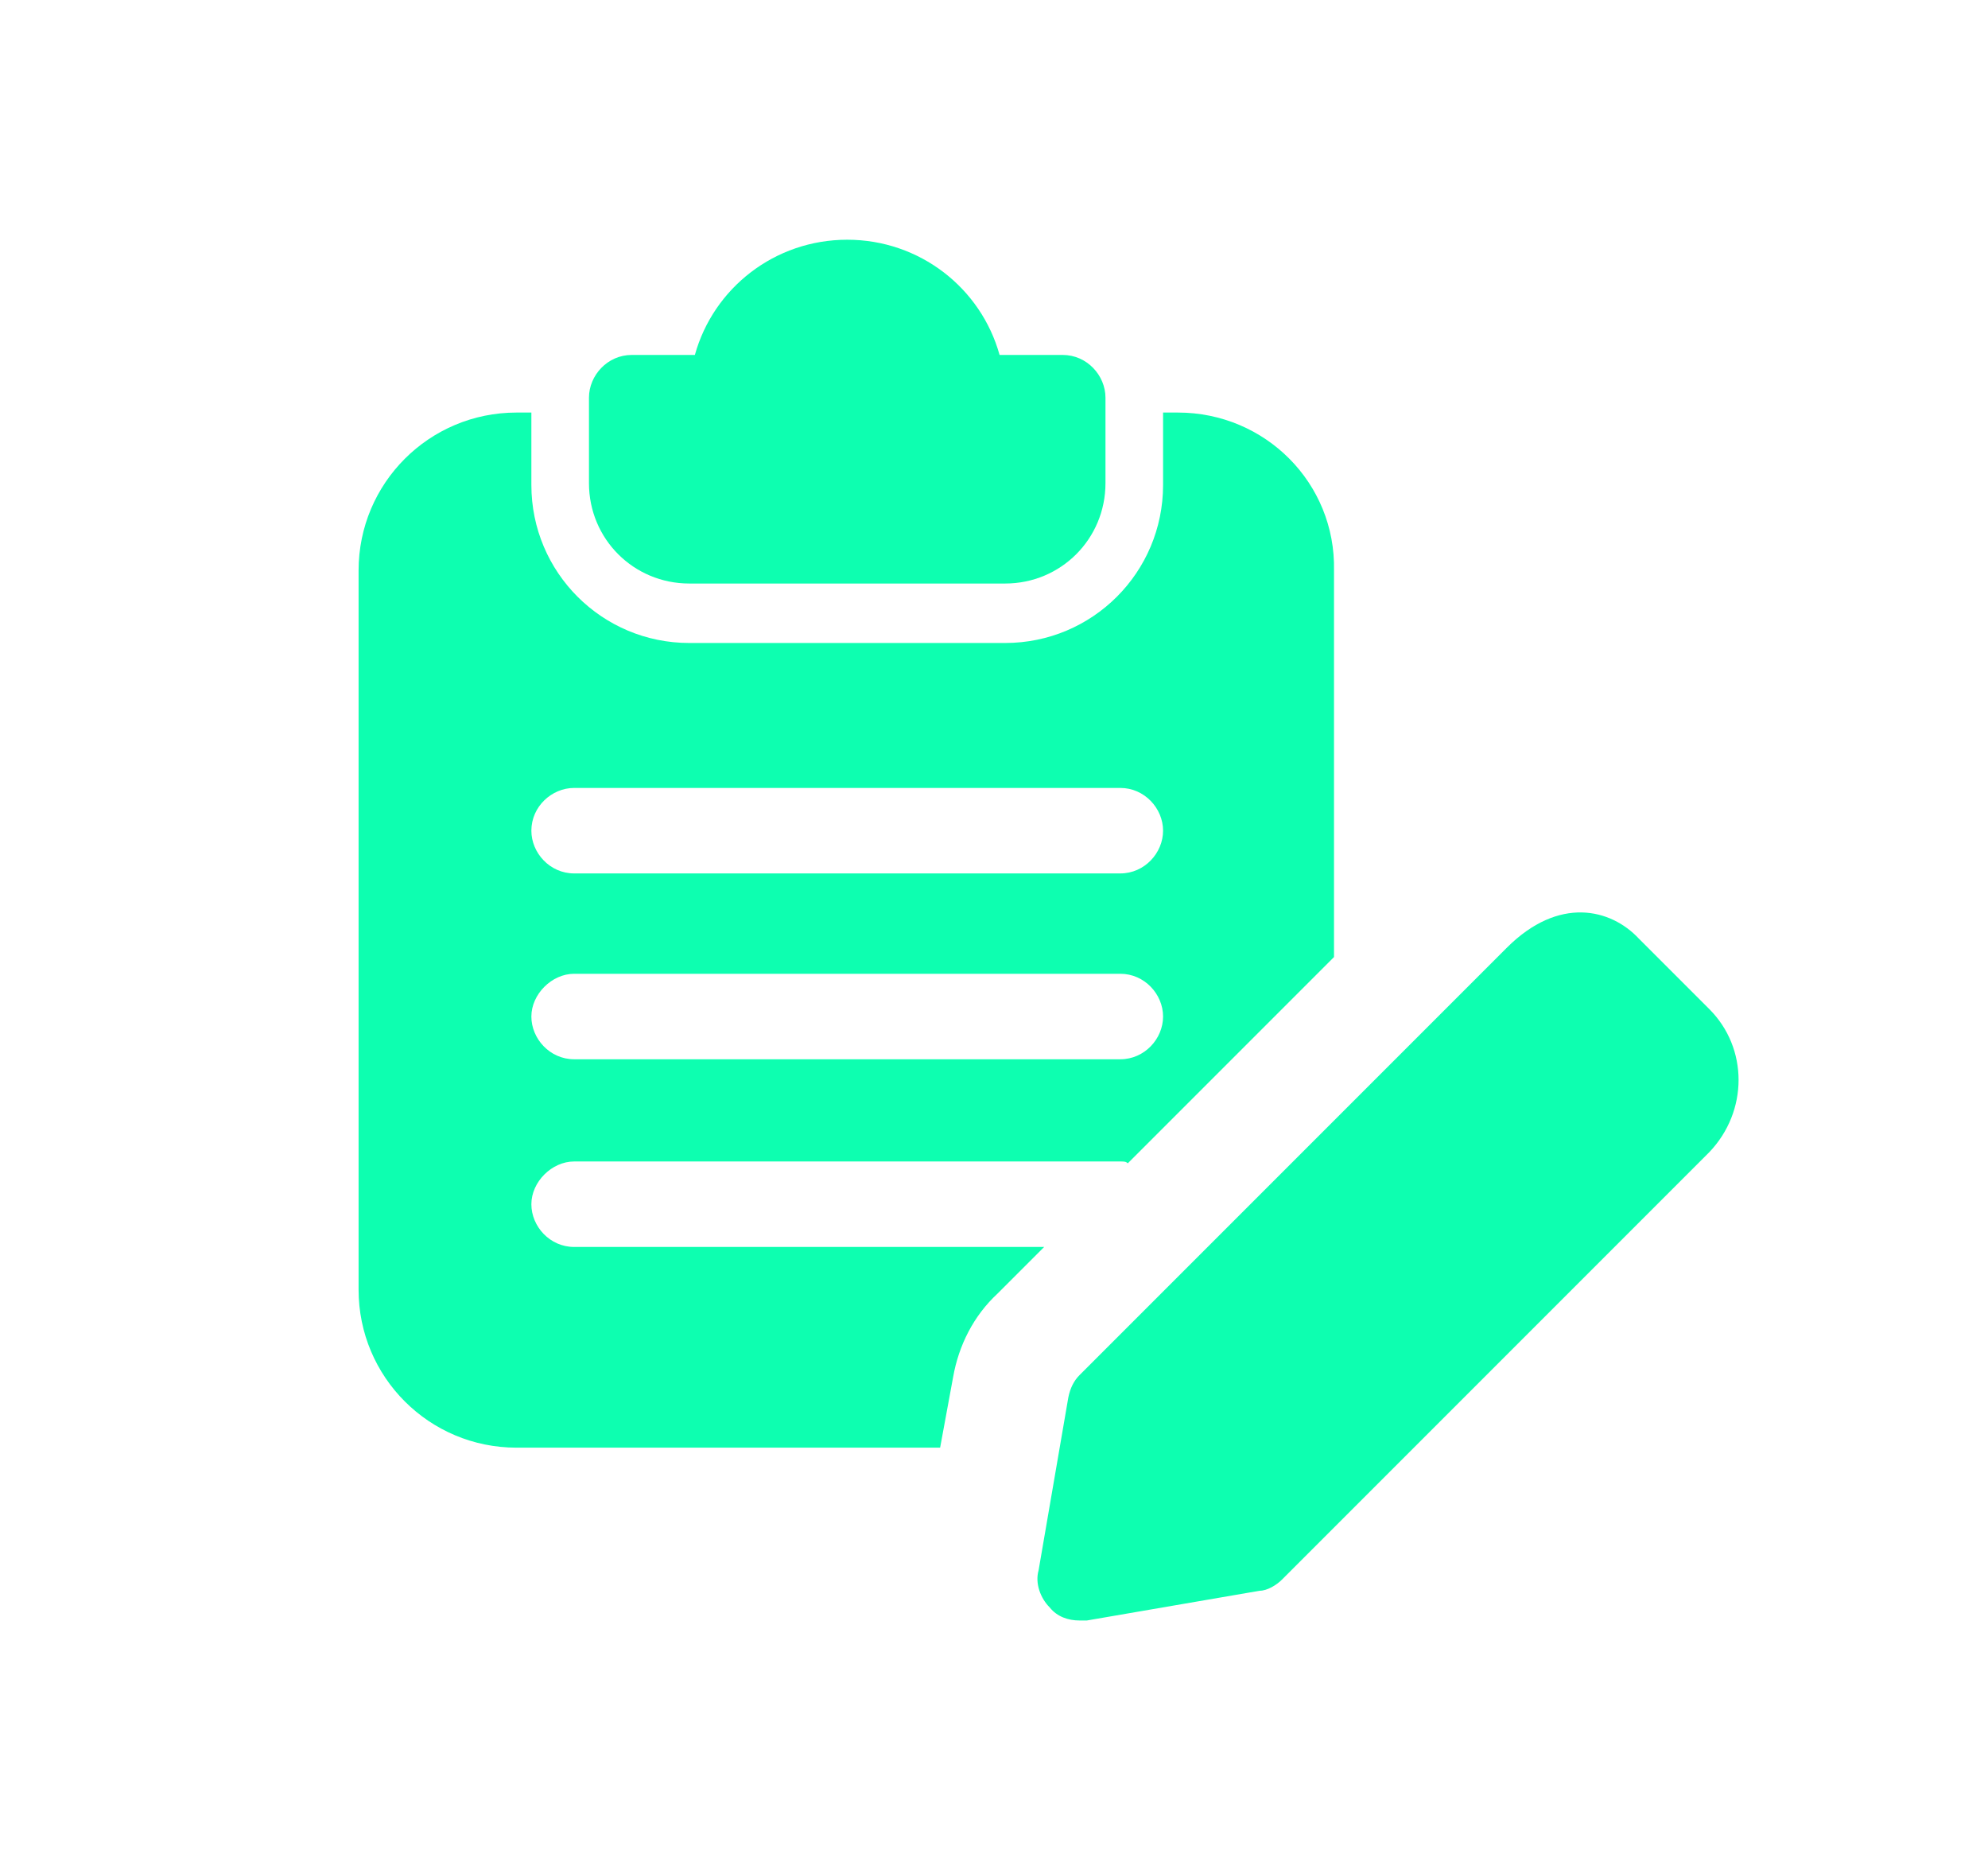
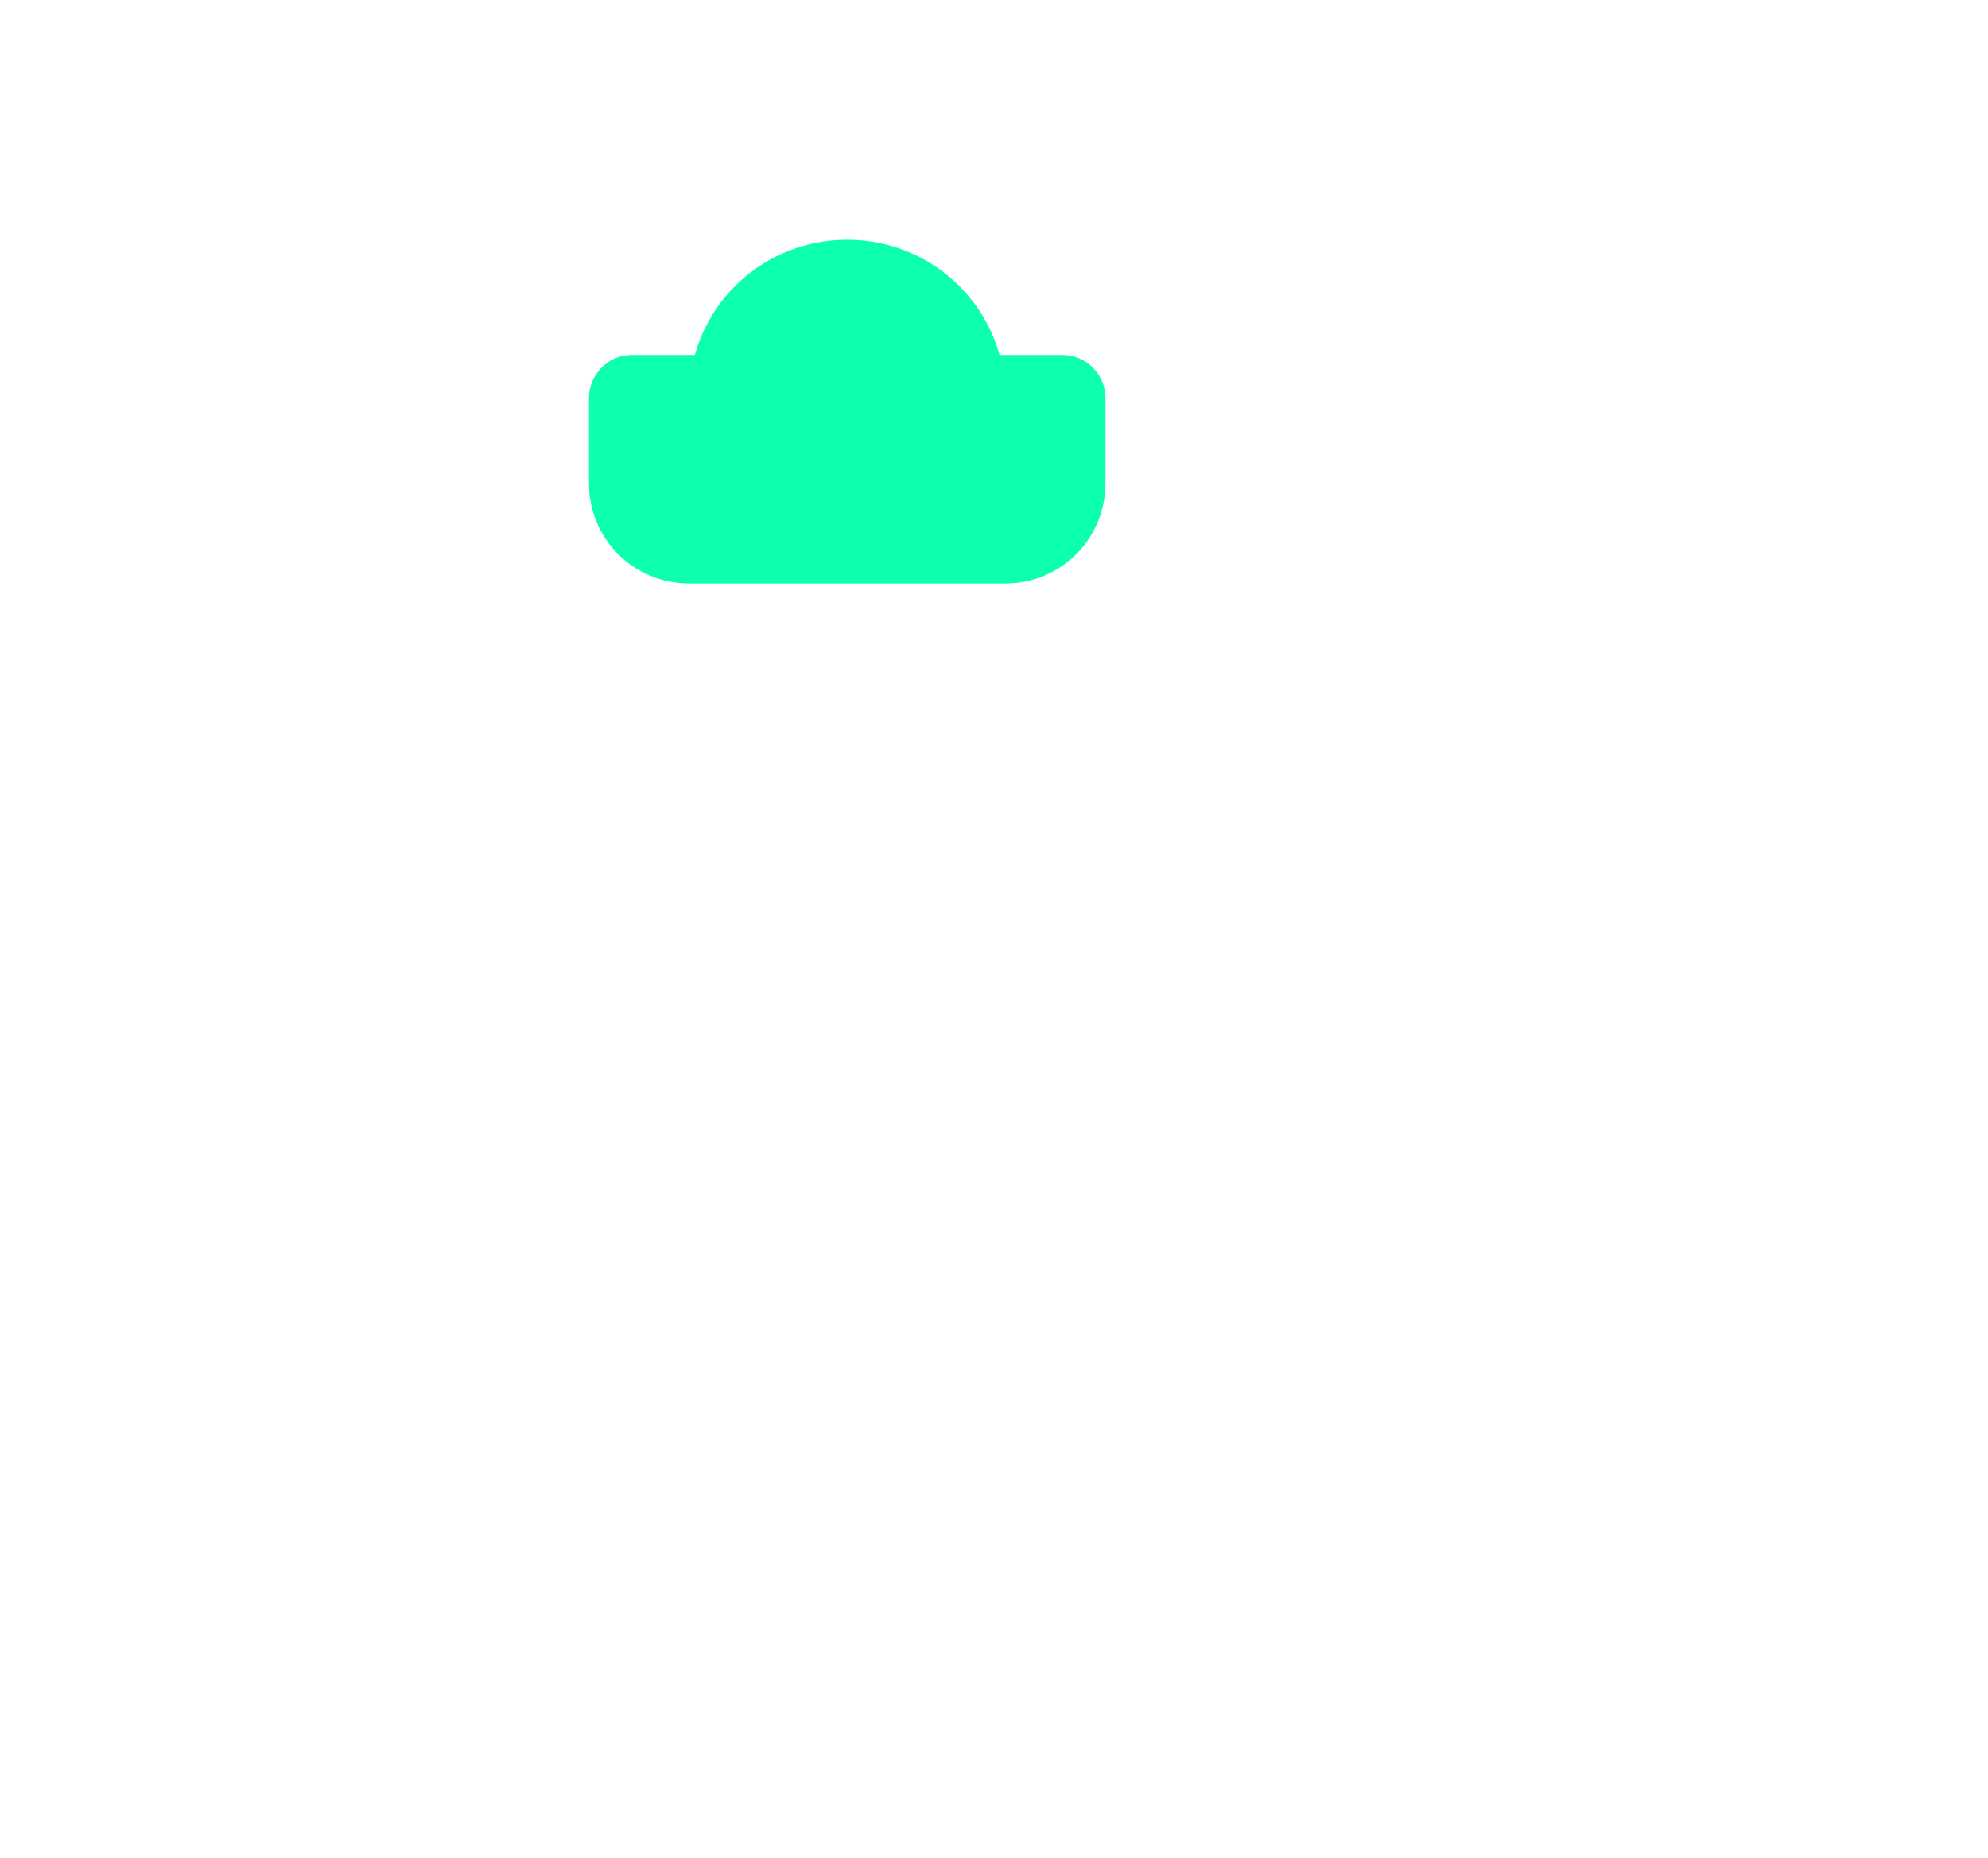
<svg xmlns="http://www.w3.org/2000/svg" version="1.1" id="Layer_1" x="0px" y="0px" viewBox="0 0 107 100" style="enable-background:new 0 0 107 100;" xml:space="preserve">
  <style type="text/css">
	.st0{fill:#0DFFB0;}
</style>
  <g>
    <path class="st0" d="M57.2,19.1h-3.4c-1-3.6-4.3-6.2-8.2-6.2s-7.2,2.6-8.2,6.2H34c-1.3,0-2.3,1.1-2.3,2.3v4.6c0,3,2.4,5.4,5.4,5.4   h17c3,0,5.4-2.4,5.4-5.4v-4.6C59.5,20.2,58.5,19.1,57.2,19.1z" />
-     <path class="st0" d="M63.4,22.2h-0.8v3.9c0,4.7-3.8,8.5-8.5,8.5h-17c-4.7,0-8.5-3.8-8.5-8.5v-3.9h-0.8c-4.7,0-8.5,3.8-8.5,8.5v38.7   c0,4.7,3.8,8.5,8.5,8.5h22.8l0.7-3.8c0.3-1.7,1.1-3.3,2.4-4.5l2.5-2.5H30.9c-1.3,0-2.3-1.1-2.3-2.3s1.1-2.3,2.3-2.3h29.4   c0.2,0,0.3,0,0.4,0.1h0l11.1-11.1V30.7C71.9,26,68.1,22.2,63.4,22.2L63.4,22.2z M60.3,57H30.9c-1.3,0-2.3-1.1-2.3-2.3   s1.1-2.3,2.3-2.3h29.4c1.3,0,2.3,1.1,2.3,2.3S61.6,57,60.3,57z M60.3,47H30.9c-1.3,0-2.3-1.1-2.3-2.3c0-1.3,1.1-2.3,2.3-2.3h29.4   c1.3,0,2.3,1.1,2.3,2.3C62.6,45.9,61.6,47,60.3,47z" />
-     <path class="st0" d="M58.1,87.2c-0.6,0-1.2-0.2-1.6-0.7c-0.5-0.5-0.8-1.3-0.6-2l1.6-9.3c0.1-0.5,0.3-0.9,0.6-1.2l23-23   c2.8-2.8,5.6-2.1,7.1-0.5l3.8,3.8c2.1,2.1,2.1,5.5,0,7.7l-23,23c-0.3,0.3-0.8,0.6-1.2,0.6l-9.3,1.6C58.4,87.2,58.2,87.2,58.1,87.2   L58.1,87.2z M67.4,83.2L67.4,83.2L67.4,83.2z" />
  </g>
</svg>